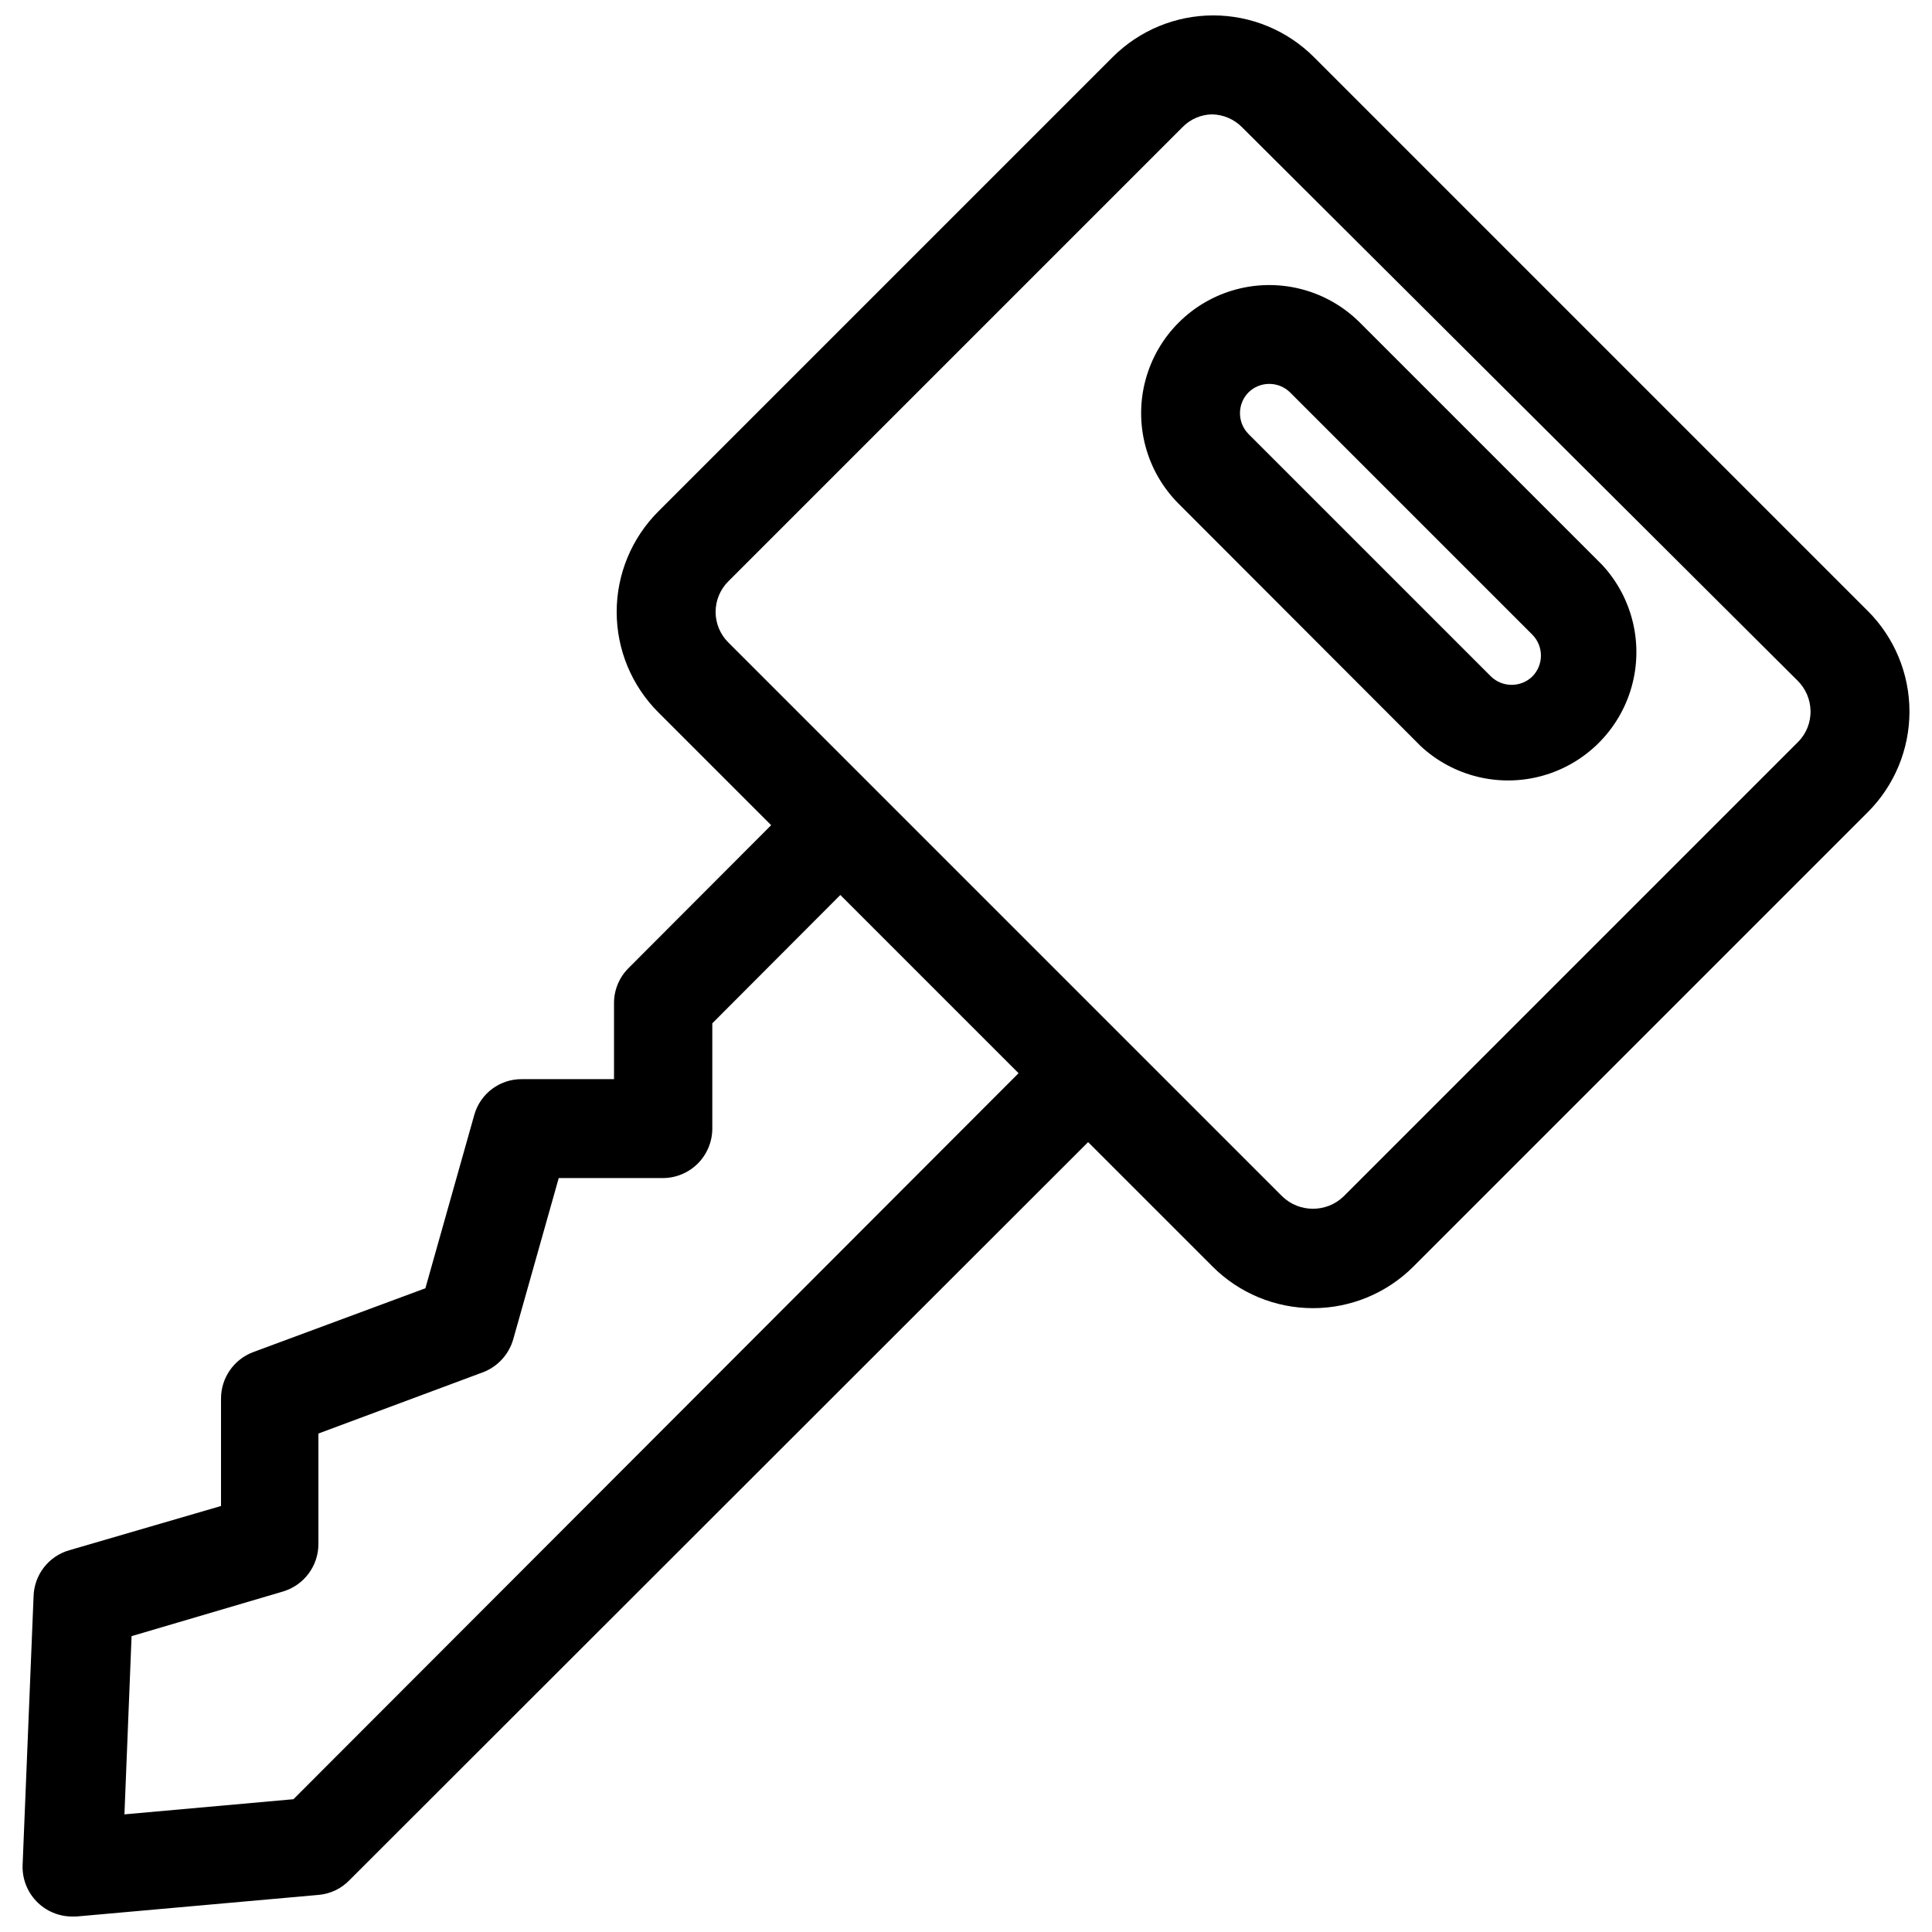
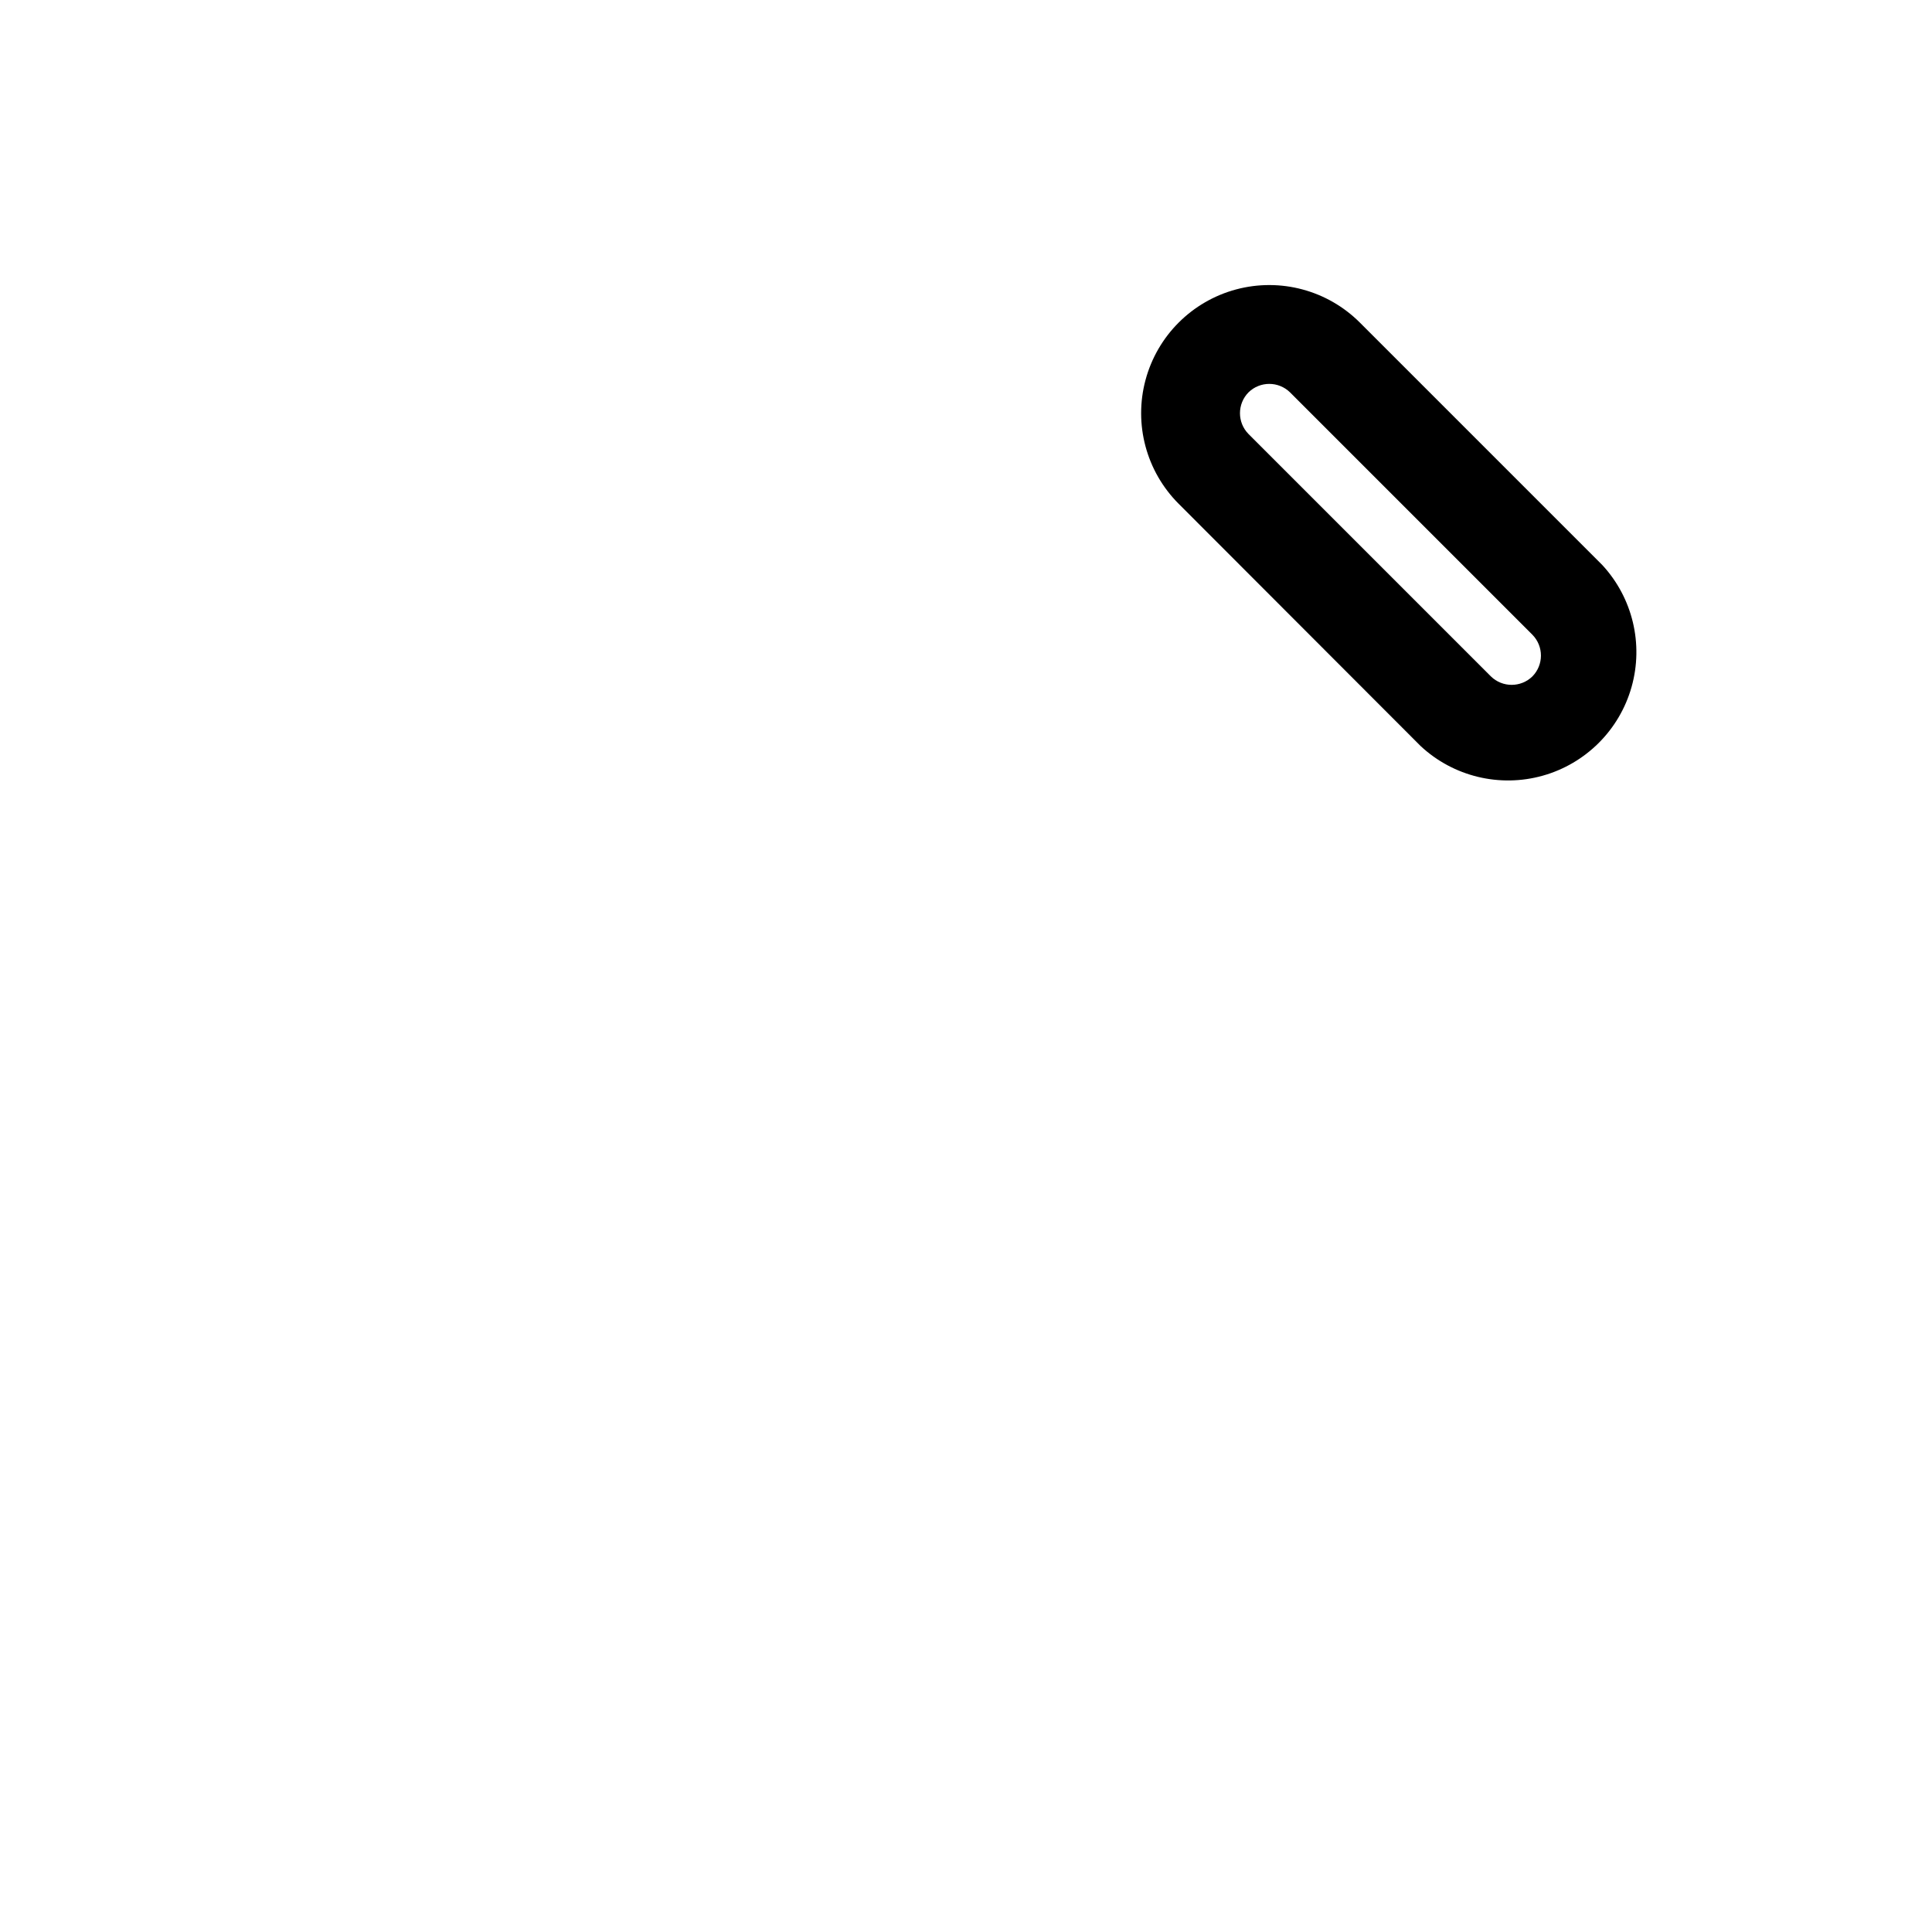
<svg xmlns="http://www.w3.org/2000/svg" width="800px" height="800px" version="1.1" viewBox="144 144 512 512">
  <defs>
    <clipPath id="a">
-       <path d="m149 148.09h502v503.81h-502z" />
-     </clipPath>
+       </clipPath>
  </defs>
  <path d="m504.38 229.49c-8.578-8.578-21.082-11.93-32.801-8.789-11.715 3.141-20.867 12.293-24.008 24.008-3.141 11.719 0.211 24.223 8.789 32.801l64.156 64.234c8.68 8.059 20.926 11.02 32.328 7.82 11.402-3.203 20.316-12.105 23.535-23.5 3.219-11.398 0.277-23.648-7.766-32.34zm45.738 93.754h-0.004c-3.059 3-7.961 3-11.02 0l-64.234-64.234c-3.004-3.062-3.004-7.961 0-11.023 3.059-3 7.957-3 11.02 0l64.234 64.234v0.004c3 3.059 3 7.957 0 11.02z" />
  <g clip-path="url(#a)">
-     <path d="m638.99 305.93-146.81-146.82c-7.07-7.059-16.652-11.027-26.648-11.027-9.992 0-19.574 3.969-26.645 11.027l-120.36 120.36c-7.106 7.062-11.102 16.668-11.102 26.688 0 10.02 3.996 19.625 11.102 26.688l29.836 29.836-37.785 37.863c-2.457 2.438-3.844 5.75-3.859 9.211v20.23h-24.402c-5.824-0.055-10.973 3.773-12.598 9.367l-12.988 46.051-45.656 16.926c-5.109 1.93-8.496 6.816-8.504 12.277v28.496l-40.223 11.73c-5.445 1.566-9.258 6.465-9.449 12.125l-2.91 71.32c-0.129 3.566 1.199 7.035 3.68 9.602 2.477 2.57 5.894 4.019 9.465 4.016h1.102l64.395-5.746c2.984-0.301 5.769-1.637 7.871-3.777l195.86-195.7 32.906 32.906c7.062 7.106 16.668 11.098 26.688 11.098 10.016 0 19.621-3.992 26.684-11.098l120.36-120.36c7.062-7.07 11.027-16.656 11.027-26.648 0-9.992-3.965-19.578-11.027-26.645zm-417.22 314.88-44.793 4.016 1.891-47.23 40.07-11.812c5.594-1.641 9.438-6.769 9.445-12.598v-29.285l43.77-16.297v0.004c3.84-1.531 6.75-4.762 7.871-8.738l12.043-42.668h27.555c3.488 0 6.832-1.383 9.297-3.848 2.465-2.465 3.848-5.809 3.848-9.297v-27.867l33.93-34.008 47.23 47.23zm398.64-280.09-120.36 120.36c-4.535 4.34-11.68 4.34-16.215 0l-146.81-146.81c-2.164-2.144-3.383-5.062-3.383-8.109 0-3.047 1.219-5.965 3.383-8.109l120.36-120.36c2.07-2.129 4.902-3.348 7.871-3.383 2.961 0.07 5.781 1.281 7.871 3.383l147.29 146.73c2.102 2.09 3.316 4.91 3.387 7.875 0.094 3.156-1.133 6.207-3.387 8.422z" />
-   </g>
+     </g>
</svg>